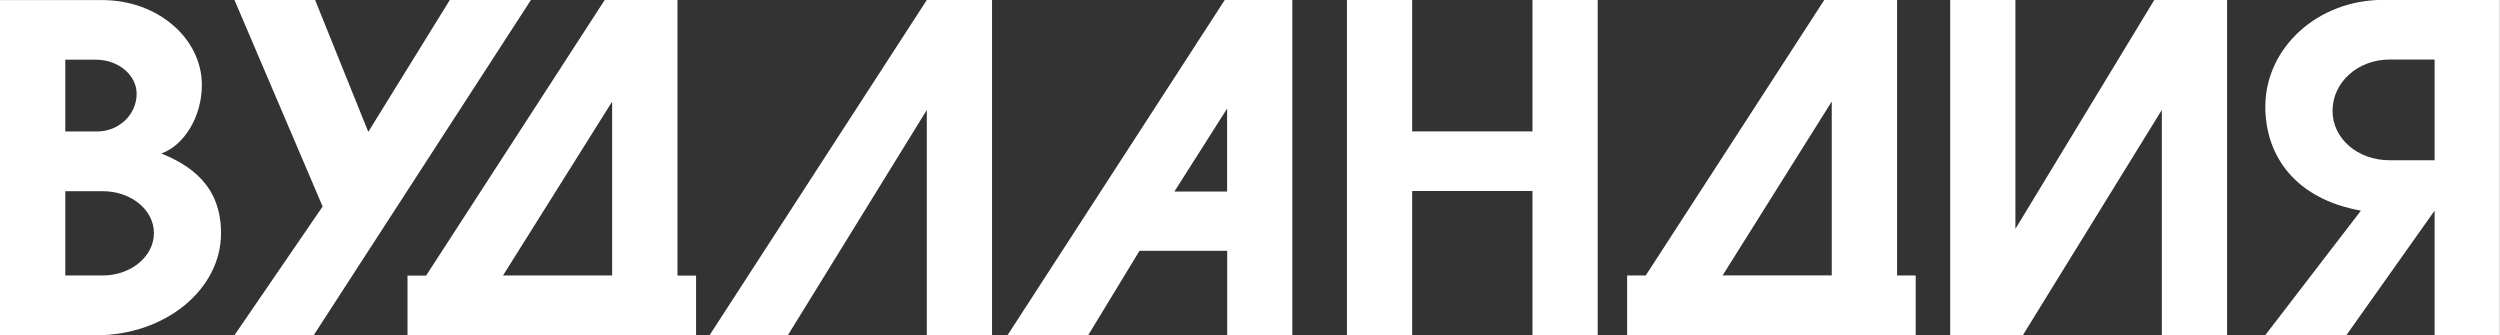
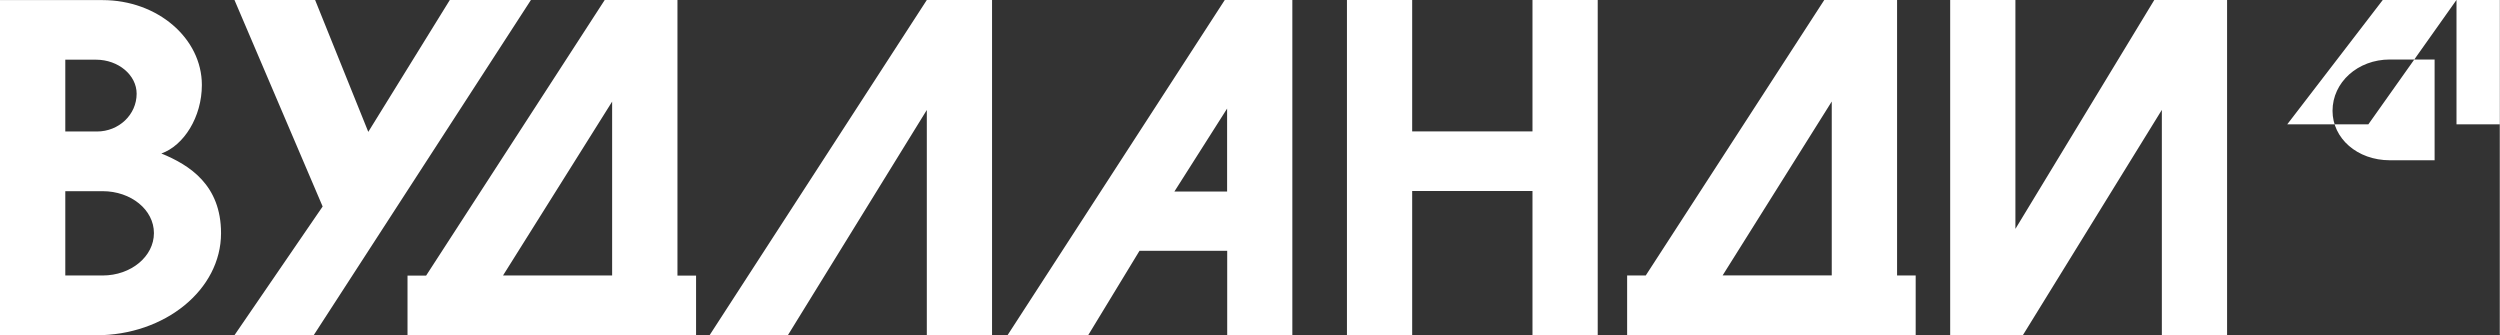
<svg xmlns="http://www.w3.org/2000/svg" xml:space="preserve" width="70.534mm" height="9.459mm" version="1.1" style="shape-rendering:geometricPrecision; text-rendering:geometricPrecision; image-rendering:optimizeQuality; fill-rule:evenodd; clip-rule:evenodd" viewBox="0 0 265.97 35.67">
  <rect x="0" y="0" width="265.97" height="35.67" fill="#333333" stroke="none" />
  <defs>
    <style type="text/css"> .fil0 {fill:white;fill-rule:nonzero} </style>
  </defs>
  <g id="Слой_x0020_1">
-     <path class="fil0" d="M-0 35.67l10.22 0c7.34,0 13.29,-4.86 13.29,-10.86 0,-5.11 -3.32,-7.24 -6.35,-8.48 2.38,-0.84 4.31,-3.87 4.31,-7.29 0,-4.96 -4.71,-9.03 -10.57,-9.03l-10.91 0 0 35.66zm6.94 -15.33l3.97 0c3.03,0 5.46,1.98 5.46,4.46 0,2.48 -2.43,4.51 -5.46,4.51l-3.97 0 0 -8.98zm0 -13.99l3.27 0c2.38,0 4.32,1.64 4.32,3.62 0,2.23 -1.89,4.02 -4.22,4.02l-3.37 0 0 -7.64 -0 0zm32.24 7.69l-5.66 -14.04 -8.58 0 9.38 21.97 -9.38 13.69 8.43 0 23.11 -35.66 -8.63 0 -8.68 14.04zm25.15 -14.04l-19 29.32 -1.98 0 0 6.35 30.7 0 0 -6.35 -1.98 0 0 -29.32 -7.74 0 0 0zm0.79 10.81l0 18.5 -11.61 0 11.61 -18.5zm33.48 -10.81l-23.11 35.66 8.33 0 14.78 -23.96 0 23.96 6.94 0 0 -35.66 -6.94 0zm38.89 35.66l0 -35.66 -7.19 0 -23.11 35.66 8.58 0 5.46 -8.98 9.33 0 0 8.98 6.94 0 0 0zm-6.94 -15.28l-5.61 0 5.61 -8.83 0 8.83zm12.75 -20.39l0 35.66 6.94 0 0 -15.33 12.8 0 0 15.33 6.94 0 0 -35.66 -6.94 0 0 13.99 -12.8 0 0 -13.99 -6.94 0zm50.79 0l-19 29.32 -1.98 0 0 6.35 30.7 0 0 -6.35 -1.98 0 0 -29.32 -7.74 0zm0.79 10.81l0 18.5 -11.61 0 11.61 -18.5zm12.6 24.85l7.74 0 14.78 -23.96 0 23.96 6.94 0 0 -35.66 -7.74 0 -14.78 24.36 0 -24.36 -6.94 0 0 35.66zm58.48 0l0 -35.66 -12.45 0c-6.89,0 -12.5,5.06 -12.5,11.36 0,5.26 3.22,9.82 10.17,11.06l-10.17 13.24 8.63 0 9.38 -13.24 0 13.24 6.94 0 0 0zm-6.94 -18.6l-4.76 0c-3.47,0 -6.1,-2.33 -6.1,-5.26 0,-3.03 2.68,-5.46 6.1,-5.46l4.76 0 0 10.71 0 0z" />
+     <path class="fil0" d="M-0 35.67l10.22 0c7.34,0 13.29,-4.86 13.29,-10.86 0,-5.11 -3.32,-7.24 -6.35,-8.48 2.38,-0.84 4.31,-3.87 4.31,-7.29 0,-4.96 -4.71,-9.03 -10.57,-9.03l-10.91 0 0 35.66zm6.94 -15.33l3.97 0c3.03,0 5.46,1.98 5.46,4.46 0,2.48 -2.43,4.51 -5.46,4.51l-3.97 0 0 -8.98zm0 -13.99l3.27 0c2.38,0 4.32,1.64 4.32,3.62 0,2.23 -1.89,4.02 -4.22,4.02l-3.37 0 0 -7.64 -0 0zm32.24 7.69l-5.66 -14.04 -8.58 0 9.38 21.97 -9.38 13.69 8.43 0 23.11 -35.66 -8.63 0 -8.68 14.04zm25.15 -14.04l-19 29.32 -1.98 0 0 6.35 30.7 0 0 -6.35 -1.98 0 0 -29.32 -7.74 0 0 0zm0.79 10.81l0 18.5 -11.61 0 11.61 -18.5zm33.48 -10.81l-23.11 35.66 8.33 0 14.78 -23.96 0 23.96 6.94 0 0 -35.66 -6.94 0zm38.89 35.66l0 -35.66 -7.19 0 -23.11 35.66 8.58 0 5.46 -8.98 9.33 0 0 8.98 6.94 0 0 0zm-6.94 -15.28l-5.61 0 5.61 -8.83 0 8.83zm12.75 -20.39l0 35.66 6.94 0 0 -15.33 12.8 0 0 15.33 6.94 0 0 -35.66 -6.94 0 0 13.99 -12.8 0 0 -13.99 -6.94 0zm50.79 0l-19 29.32 -1.98 0 0 6.35 30.7 0 0 -6.35 -1.98 0 0 -29.32 -7.74 0zm0.79 10.81l0 18.5 -11.61 0 11.61 -18.5zm12.6 24.85l7.74 0 14.78 -23.96 0 23.96 6.94 0 0 -35.66 -7.74 0 -14.78 24.36 0 -24.36 -6.94 0 0 35.66zm58.48 0l0 -35.66 -12.45 0l-10.17 13.24 8.63 0 9.38 -13.24 0 13.24 6.94 0 0 0zm-6.94 -18.6l-4.76 0c-3.47,0 -6.1,-2.33 -6.1,-5.26 0,-3.03 2.68,-5.46 6.1,-5.46l4.76 0 0 10.71 0 0z" />
  </g>
</svg>